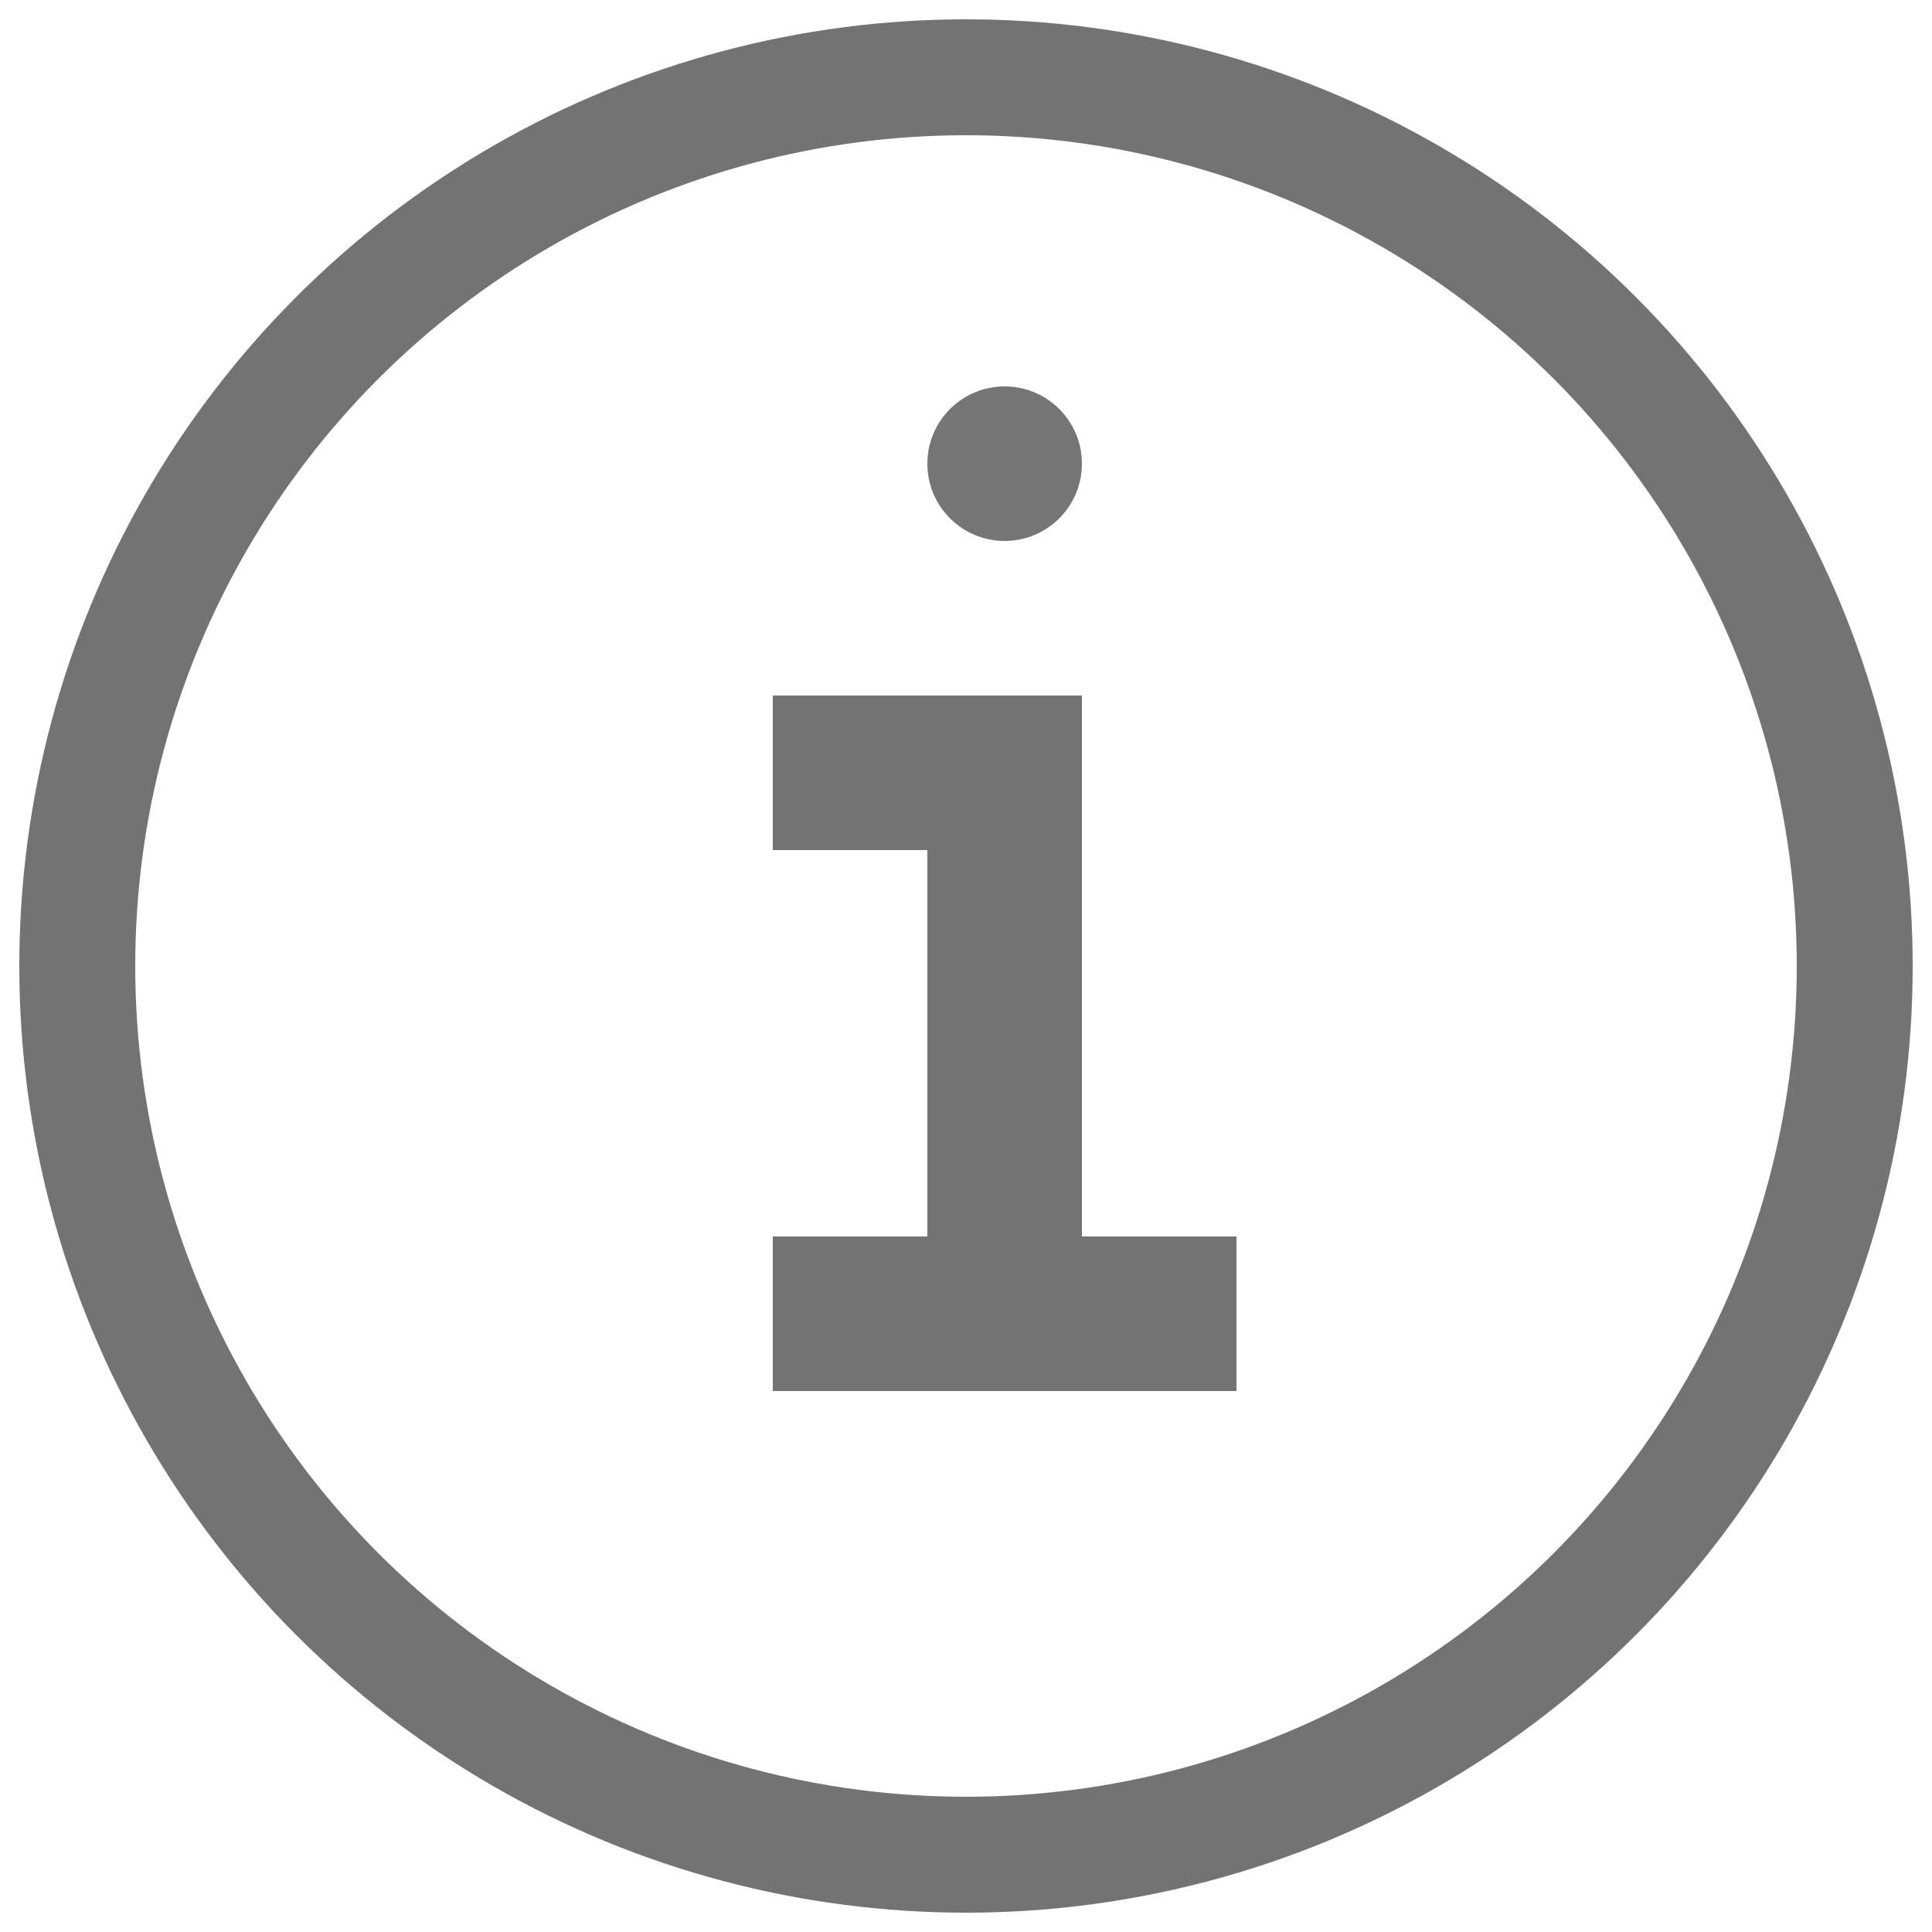
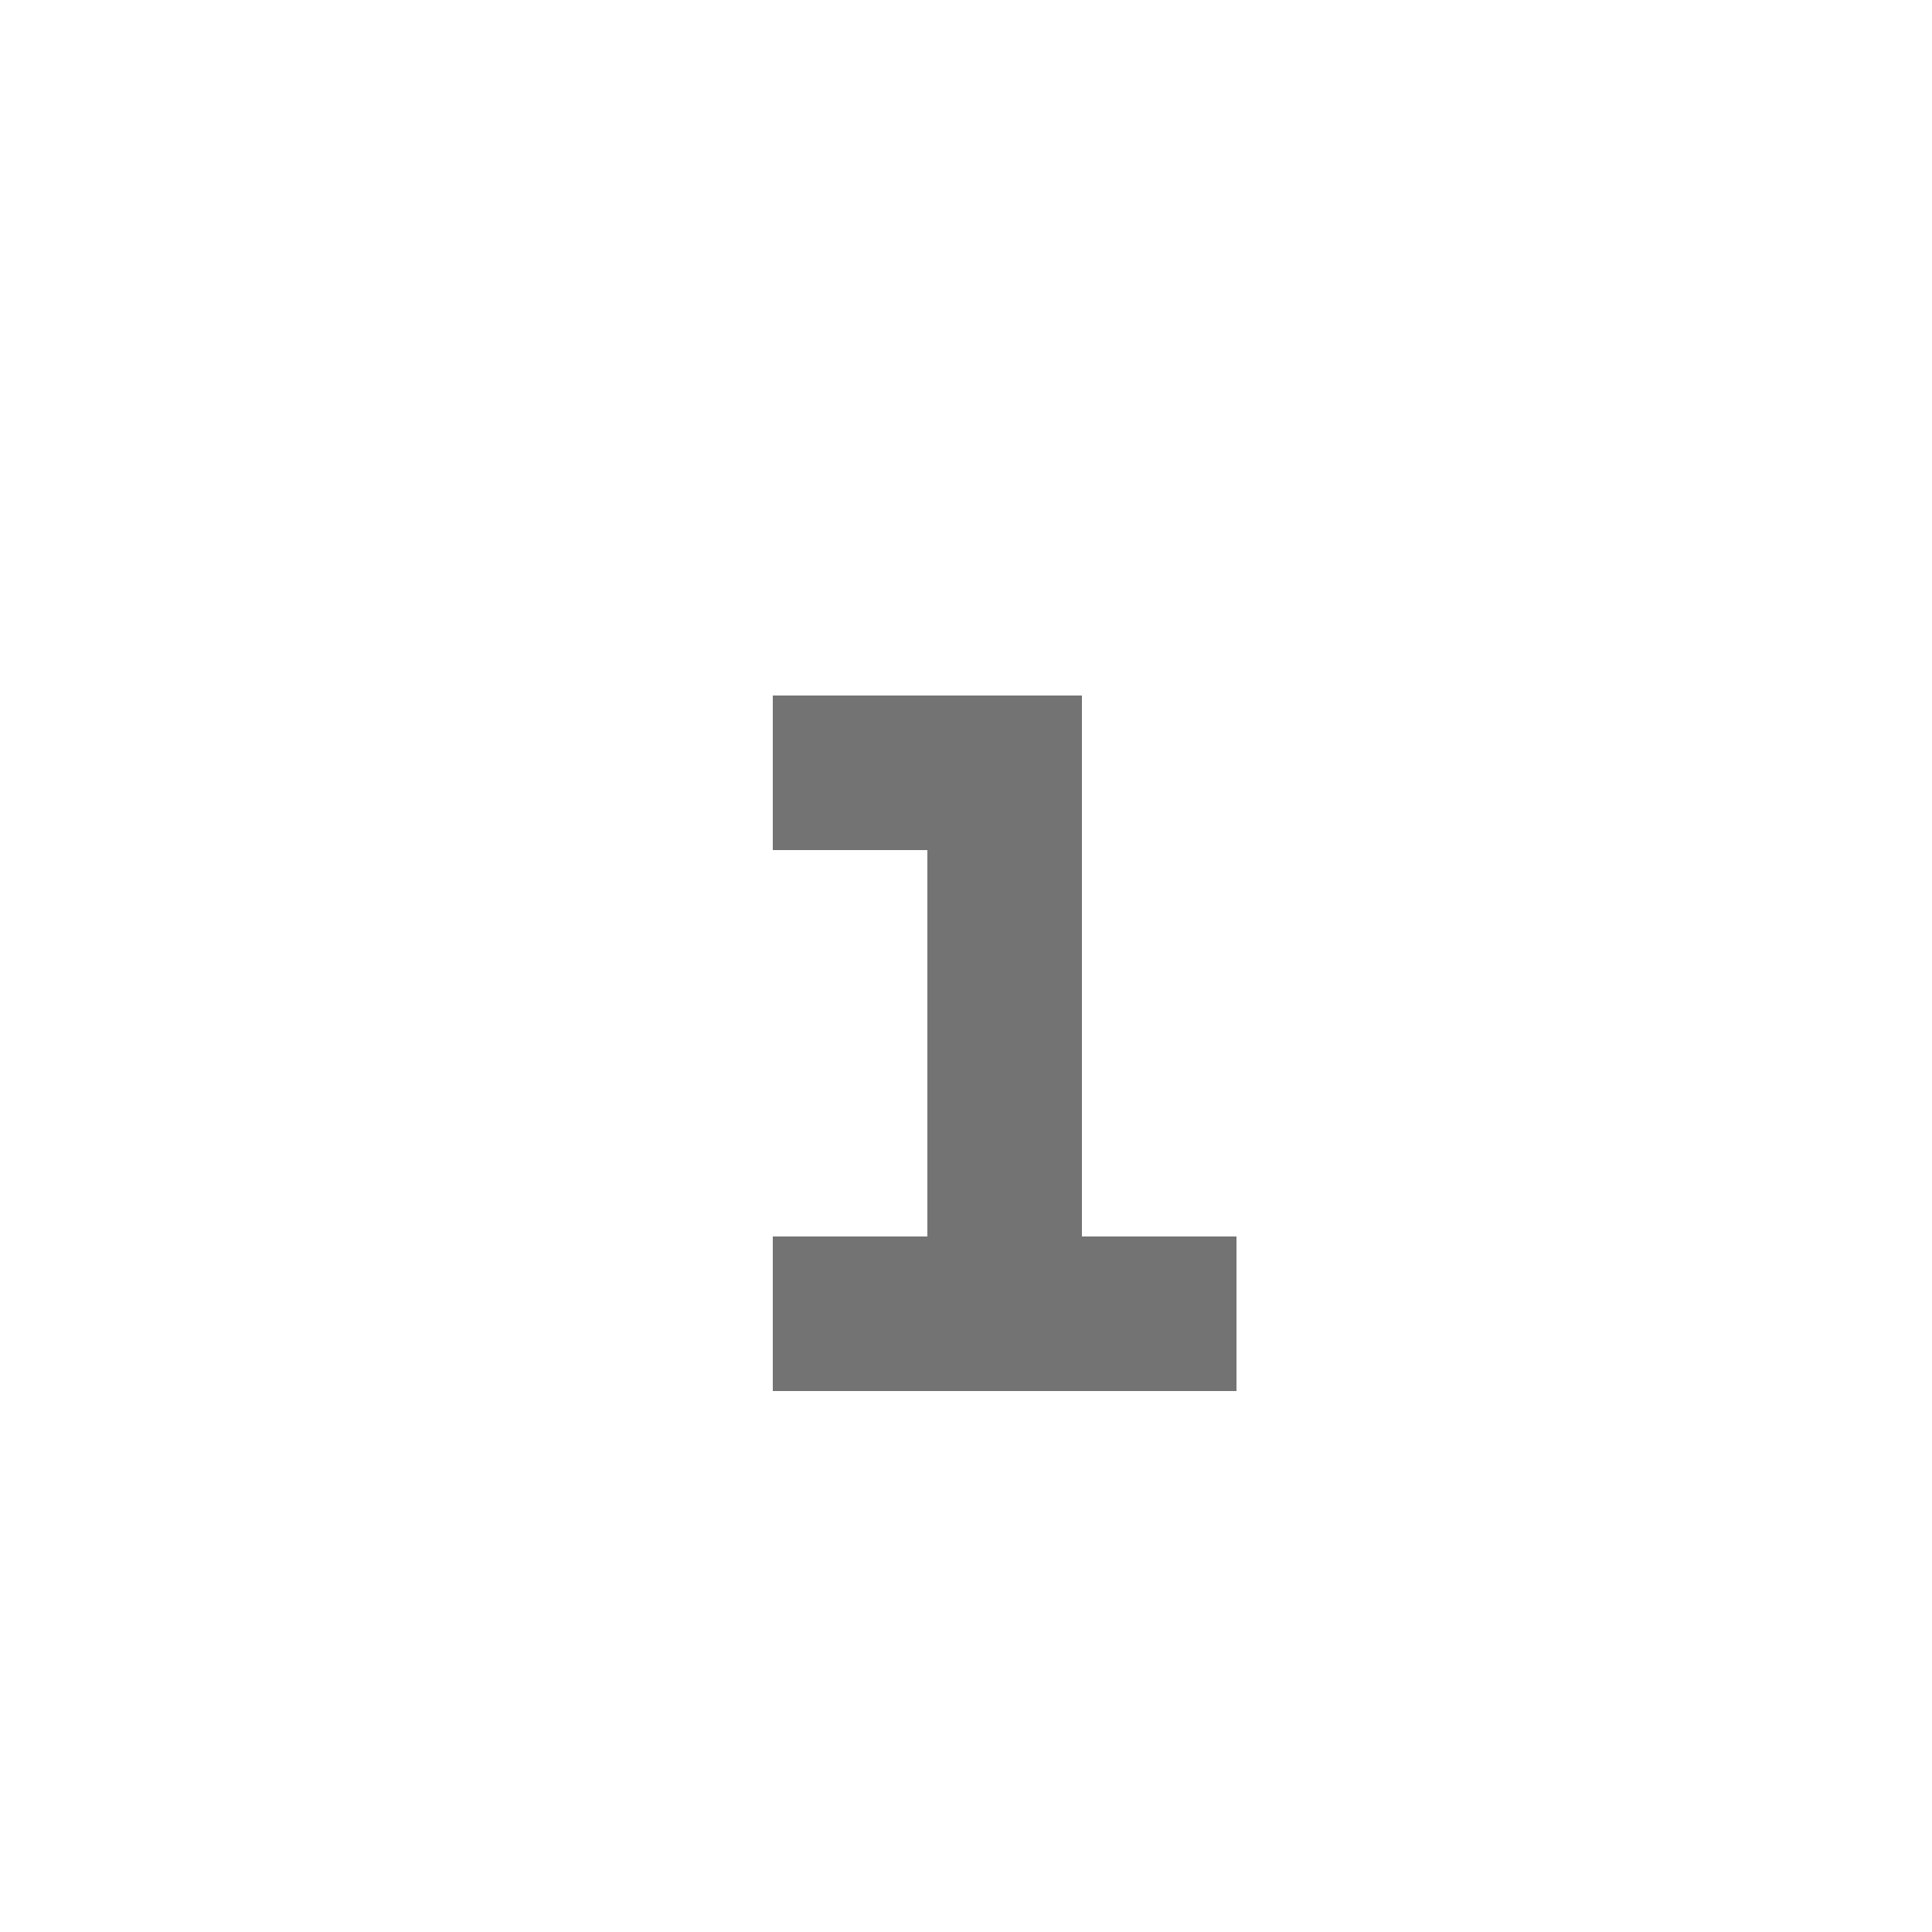
<svg xmlns="http://www.w3.org/2000/svg" width="25px" height="25px" viewBox="0 0 25 25" version="1.1">
  <title>icon_info</title>
  <g id="Welcome" stroke="none" stroke-width="1" fill="none" fill-rule="evenodd">
    <g id="Home-(Desktop)" transform="translate(-649, -820)">
      <g id="Group-17" transform="translate(325, 807)">
        <g id="f-info" transform="translate(325, 14)">
          <polyline id="Path" stroke="#737373" stroke-width="2" stroke-linecap="square" points="10 9 12 9 12 16" />
-           <circle id="Oval" stroke="#737373" stroke-width="1.5" cx="11.5" cy="11.5" r="11.5" />
          <line x1="10" y1="16" x2="14" y2="16" id="Path" stroke="#737373" stroke-width="2" stroke-linecap="square" />
-           <circle id="Oval" fill="#757575" cx="12" cy="5" r="1" />
        </g>
      </g>
    </g>
  </g>
</svg>